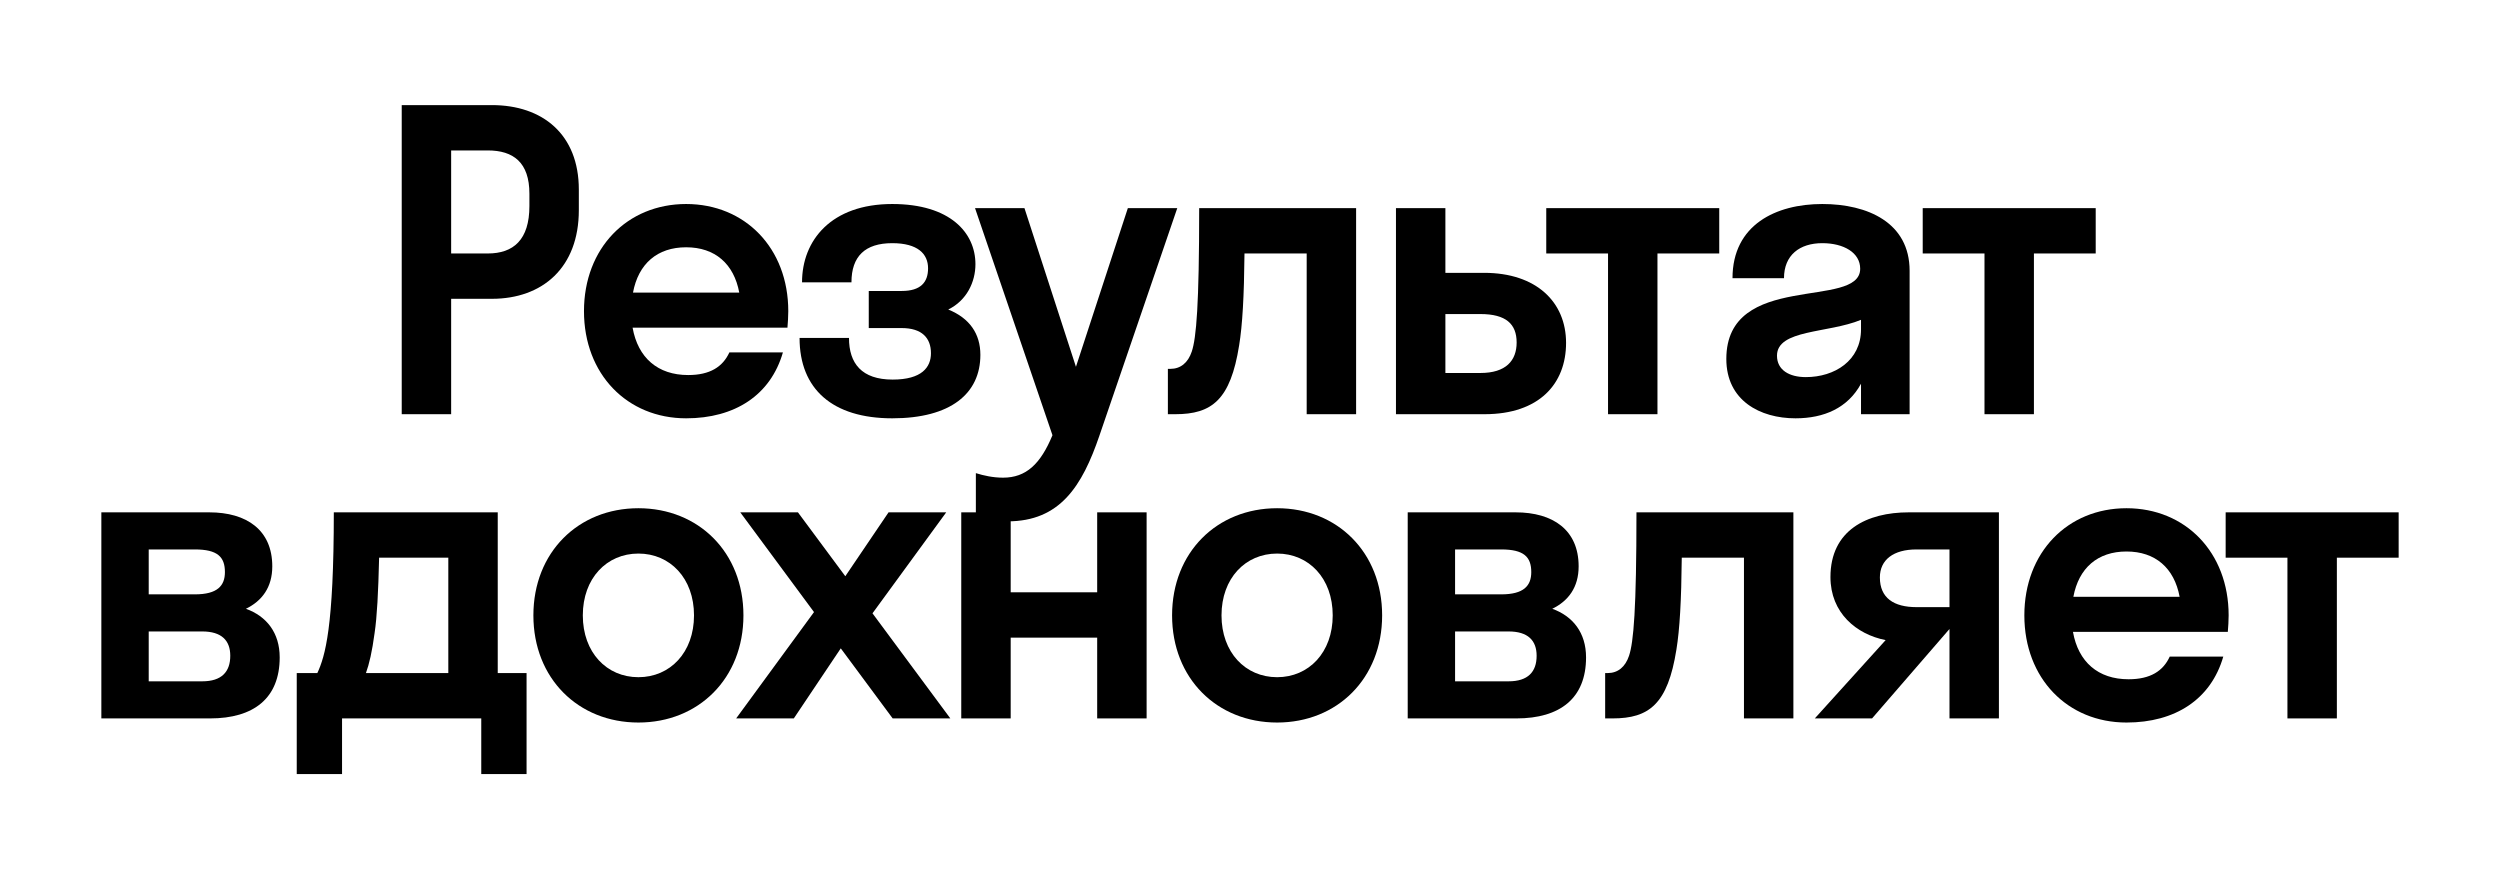
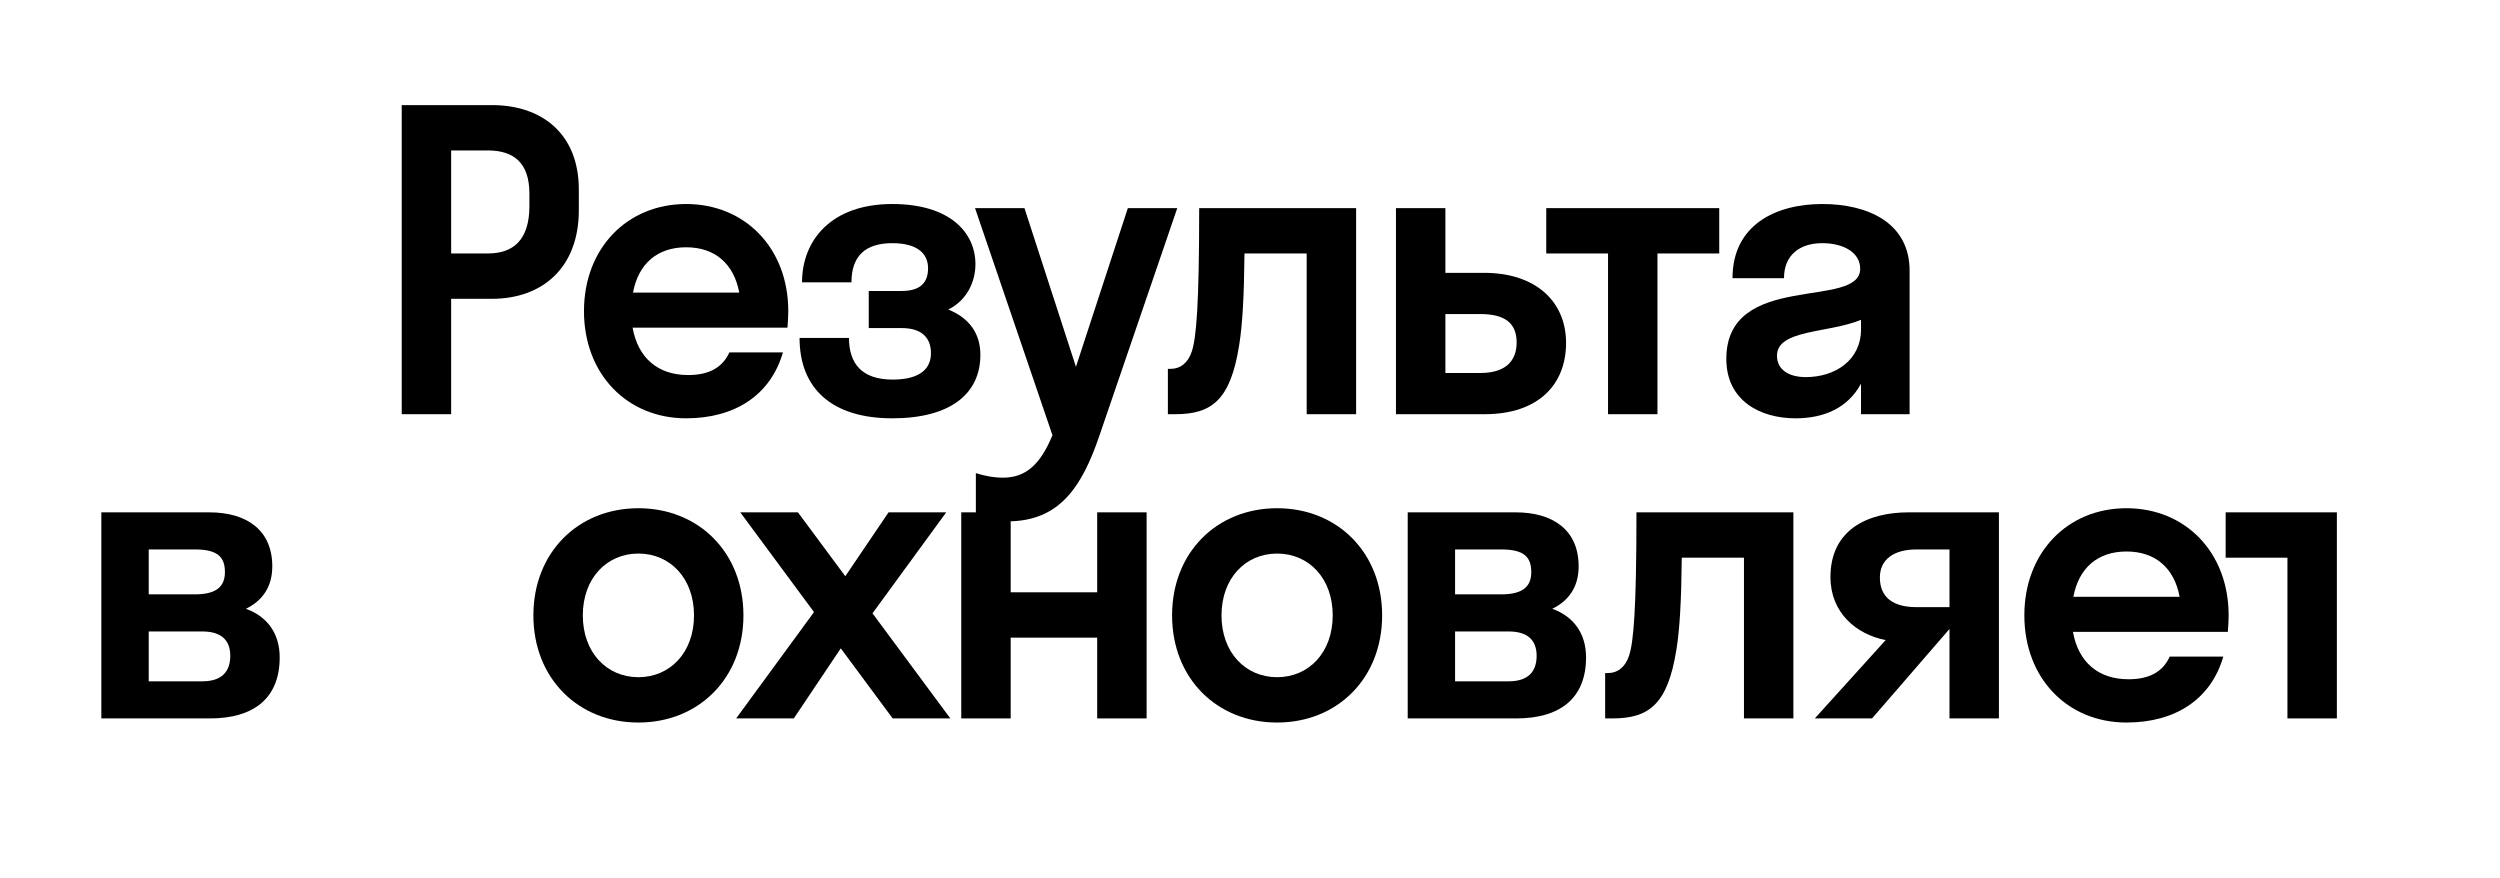
<svg xmlns="http://www.w3.org/2000/svg" width="370" height="130" viewBox="0 0 370 130" fill="none">
  <g filter="url(#filter0_dd_4002_310)">
    <mask id="path-1-outside-1_4002_310" maskUnits="userSpaceOnUse" x="2" y="1.322" width="366" height="125" fill="black">
      <rect fill="white" x="2" y="1.322" width="366" height="125" />
      <path d="M66.77 58.766C66.77 59.485 66.187 60.069 65.467 60.069H60.758C60.038 60.069 59.455 59.485 59.455 58.766V15.625C59.455 14.905 60.038 14.322 60.758 14.322H72.805C80.303 14.322 85.667 18.653 85.667 26.826V29.876C85.667 38.354 80.303 42.99 72.805 42.99H68.073C67.353 42.99 66.77 43.573 66.77 44.293V58.766ZM72.195 21.032H68.073C67.353 21.032 66.77 21.615 66.77 22.334V34.978C66.77 35.697 67.353 36.281 68.073 36.281H72.195C75.975 36.281 78.352 34.268 78.352 29.266V27.436C78.352 22.801 75.975 21.032 72.195 21.032Z" />
      <path d="M116.627 46.056C116.589 46.736 116.017 47.26 115.336 47.26H95.177C94.367 47.26 93.746 47.997 93.995 48.769C95.134 52.286 97.878 54.274 101.852 54.274C104.69 54.274 106.494 53.332 107.551 51.656C107.823 51.225 108.275 50.919 108.785 50.919H114.141C115.008 50.919 115.634 51.753 115.299 52.552C113.079 57.847 108.096 60.678 101.547 60.678C92.83 60.678 86.429 54.152 86.429 44.82C86.429 35.487 92.83 28.961 101.547 28.961C110.264 28.961 116.665 35.487 116.665 44.82C116.665 45.245 116.65 45.654 116.627 46.056ZM101.547 35.365C97.814 35.365 95.201 37.233 94.074 40.559C93.813 41.331 94.435 42.075 95.25 42.075H107.844C108.659 42.075 109.281 41.331 109.02 40.559C107.893 37.233 105.28 35.365 101.547 35.365Z" />
      <path d="M128.576 43.134C128.576 42.414 129.16 41.831 129.879 41.831H133.453C136.257 41.831 137.354 40.55 137.354 38.476C137.354 36.342 135.83 34.756 132.051 34.756C128.51 34.756 126.527 36.268 126.103 39.251C126.001 39.963 125.433 40.55 124.713 40.55H120.004C119.284 40.55 118.694 39.965 118.766 39.249C119.334 33.599 123.665 28.961 132.051 28.961C140.646 28.961 144.365 33.231 144.365 37.866C144.365 39.603 143.804 41.392 142.629 42.793C141.904 43.657 141.989 45.324 142.839 46.065C144.344 47.375 145.096 49.142 145.096 51.285C145.096 57.019 140.707 60.678 132.051 60.678C123.733 60.678 118.923 56.843 118.386 50.087C118.329 49.37 118.919 48.784 119.638 48.784H124.348C125.067 48.784 125.637 49.371 125.733 50.084C126.143 53.103 128.089 54.945 132.112 54.945C136.44 54.945 137.781 53.115 137.781 51.041C137.781 48.784 136.44 47.321 133.453 47.321H129.879C129.16 47.321 128.576 46.737 128.576 46.018V43.134Z" />
      <path d="M162.714 63.24C160.154 70.743 156.862 75.927 149.121 75.927C147.773 75.927 146.426 75.75 145.348 75.504C144.794 75.377 144.427 74.87 144.427 74.302V70.569C144.427 69.688 145.284 69.064 146.148 69.231C146.878 69.372 147.655 69.462 148.45 69.462C151.741 69.462 153.842 67.591 155.573 63.632C155.7 63.342 155.709 63.014 155.607 62.714L144.893 31.294C144.604 30.449 145.233 29.571 146.126 29.571H150.673C151.238 29.571 151.738 29.935 151.912 30.472L158.006 49.251C158.395 50.45 160.091 50.452 160.483 49.254L166.627 30.469C166.802 29.933 167.302 29.571 167.865 29.571H172.413C173.307 29.571 173.935 30.45 173.646 31.295L162.714 63.24Z" />
      <path d="M200.704 58.766C200.704 59.485 200.121 60.069 199.402 60.069H194.692C193.973 60.069 193.389 59.485 193.389 58.766V37.583C193.389 36.864 192.806 36.281 192.087 36.281H185.475C184.76 36.281 184.18 36.857 184.169 37.572C184.089 43.211 183.846 47.101 183.392 49.882C182.112 57.934 179.369 60.069 173.944 60.069V60.069C173.338 60.069 172.846 59.577 172.846 58.971V53.725C172.846 53.523 173.01 53.359 173.212 53.359V53.359C174.736 53.359 175.833 52.444 176.382 50.797C177.032 48.846 177.453 44.26 177.478 30.874C177.479 30.155 178.062 29.571 178.782 29.571H199.402C200.121 29.571 200.704 30.154 200.704 30.874V58.766Z" />
      <path d="M231.778 49.516C231.778 55.555 227.816 60.069 219.709 60.069H207.905C207.186 60.069 206.603 59.485 206.603 58.766V30.874C206.603 30.154 207.186 29.571 207.905 29.571H212.615C213.334 29.571 213.918 30.154 213.918 30.874V37.844C213.918 38.564 214.501 39.147 215.22 39.147H219.648C227.389 39.147 231.778 43.478 231.778 49.516ZM215.22 45.247C214.501 45.247 213.918 45.83 213.918 46.549V52.666C213.918 53.386 214.501 53.969 215.22 53.969H219.099C222.878 53.969 224.463 52.139 224.463 49.455C224.463 46.711 222.878 45.247 219.099 45.247H215.22Z" />
-       <path d="M245.304 58.766C245.304 59.485 244.721 60.069 244.002 60.069H239.292C238.573 60.069 237.989 59.485 237.989 58.766V37.583C237.989 36.864 237.406 36.281 236.687 36.281H230.148C229.429 36.281 228.846 35.697 228.846 34.978V30.874C228.846 30.154 229.429 29.571 230.148 29.571H253.146C253.865 29.571 254.448 30.154 254.448 30.874V34.978C254.448 35.697 253.865 36.281 253.146 36.281H246.607C245.888 36.281 245.304 36.864 245.304 37.583V58.766Z" />
      <path d="M265.737 60.678C260.495 60.678 255.496 58.056 255.496 51.895C255.496 38.781 275.308 44.637 275.308 38.537C275.308 36.158 272.87 34.756 269.7 34.756C266.801 34.756 264.676 36.078 264.155 38.645C264.011 39.35 263.447 39.94 262.728 39.94H257.713C256.994 39.94 256.403 39.353 256.472 38.637C257.145 31.675 263.26 28.961 269.7 28.961C276.405 28.961 282.623 31.706 282.623 38.842V58.766C282.623 59.485 282.04 60.069 281.32 60.069H276.343C275.839 60.069 275.43 59.66 275.43 59.155V59.155C275.43 58.208 273.902 57.727 273.172 58.332C271.211 59.956 268.633 60.678 265.737 60.678ZM262.994 51.407C262.994 53.542 264.823 54.579 267.261 54.579C271.528 54.579 275.43 52.139 275.43 47.504V47.504C275.43 46.835 274.748 46.374 274.109 46.569C269.3 48.042 262.994 47.842 262.994 51.407Z" />
      <path d="M301.02 58.766C301.02 59.485 300.437 60.069 299.718 60.069H295.008C294.289 60.069 293.705 59.485 293.705 58.766V37.583C293.705 36.864 293.122 36.281 292.403 36.281H285.864C285.145 36.281 284.562 35.697 284.562 34.978V30.874C284.562 30.154 285.145 29.571 285.864 29.571H308.861C309.581 29.571 310.164 30.154 310.164 30.874V34.978C310.164 35.697 309.581 36.281 308.861 36.281H302.323C301.604 36.281 301.02 36.864 301.02 37.583V58.766Z" />
      <path d="M16.303 105.092C15.583 105.092 15 104.509 15 103.789V75.897C15 75.177 15.583 74.594 16.303 74.594H30.971C36.518 74.594 40.298 77.217 40.298 82.585C40.298 84.429 39.762 85.888 38.83 87.011C38.095 87.897 38.187 89.641 39.047 90.408C40.528 91.727 41.395 93.625 41.395 96.064C41.395 102.103 37.555 105.092 31.093 105.092H16.303ZM23.313 80.084C22.593 80.084 22.01 80.667 22.01 81.386V85.43C22.01 86.149 22.593 86.732 23.313 86.732H28.837C32.19 86.732 33.288 85.451 33.288 83.439C33.288 81.182 32.19 80.084 28.837 80.084H23.313ZM23.313 92.222C22.593 92.222 22.01 92.805 22.01 93.525V98.3C22.01 99.019 22.593 99.602 23.313 99.602H29.935C32.8 99.602 34.08 98.199 34.08 95.82C34.08 93.564 32.8 92.222 29.935 92.222H23.313Z" />
      <path d="M43.918 99.685C43.918 98.966 44.501 98.382 45.22 98.382H46.133C46.641 98.382 47.107 98.09 47.295 97.618C48.323 95.039 49.343 90.291 49.401 75.902C49.404 75.183 49.987 74.594 50.706 74.594H72.363C73.082 74.594 73.665 75.177 73.665 75.897V97.08C73.665 97.799 74.249 98.382 74.968 98.382H76.63C77.349 98.382 77.932 98.966 77.932 99.685V112.023C77.932 112.743 77.349 113.326 76.63 113.326H72.53C71.81 113.326 71.227 112.743 71.227 112.023V106.394C71.227 105.675 70.644 105.092 69.924 105.092H51.926C51.206 105.092 50.623 105.675 50.623 106.394V112.023C50.623 112.743 50.04 113.326 49.32 113.326H45.22C44.501 113.326 43.918 112.743 43.918 112.023V99.685ZM55.439 92.466C55.213 94.16 54.964 95.505 54.692 96.602C54.474 97.48 55.114 98.382 56.018 98.382H65.048C65.767 98.382 66.35 97.799 66.35 97.08V82.606C66.35 81.887 65.767 81.304 65.048 81.304H57.381C56.674 81.304 56.096 81.869 56.077 82.576C55.955 87.03 55.773 90.233 55.439 92.466Z" />
      <path d="M94.485 105.702C85.585 105.702 78.941 99.175 78.941 89.843C78.941 80.511 85.585 73.984 94.485 73.984C103.385 73.984 110.029 80.511 110.029 89.843C110.029 99.175 103.385 105.702 94.485 105.702ZM94.485 98.992C99.179 98.992 102.714 95.333 102.714 89.843C102.714 84.353 99.179 80.694 94.485 80.694C89.791 80.694 86.256 84.353 86.256 89.843C86.256 95.333 89.791 98.992 94.485 98.992Z" />
      <path d="M117.872 104.514C117.63 104.875 117.225 105.092 116.79 105.092H111.519C110.453 105.092 109.838 103.88 110.468 103.02L119.906 90.128C120.243 89.668 120.241 89.043 119.903 88.584L111.096 76.671C110.46 75.811 111.074 74.594 112.144 74.594H117.439C117.852 74.594 118.24 74.79 118.485 75.121L124.01 82.572C124.545 83.293 125.632 83.27 126.135 82.526L131.118 75.167C131.361 74.809 131.765 74.594 132.197 74.594H137.476C138.541 74.594 139.156 75.804 138.528 76.665L129.693 88.764C129.357 89.225 129.359 89.85 129.699 90.308L139.11 103.014C139.747 103.873 139.133 105.092 138.063 105.092H132.771C132.359 105.092 131.97 104.896 131.725 104.564L125.535 96.208C124.998 95.484 123.907 95.51 123.406 96.258L117.872 104.514Z" />
      <path d="M149.582 103.789C149.582 104.509 148.999 105.092 148.279 105.092H143.569C142.85 105.092 142.267 104.509 142.267 103.789V75.897C142.267 75.177 142.85 74.594 143.569 74.594H148.279C148.999 74.594 149.582 75.177 149.582 75.897V85.125C149.582 85.844 150.165 86.427 150.884 86.427H161.08C161.8 86.427 162.383 85.844 162.383 85.125V75.897C162.383 75.177 162.966 74.594 163.686 74.594H168.395C169.115 74.594 169.698 75.177 169.698 75.897V103.789C169.698 104.509 169.115 105.092 168.395 105.092H163.686C162.966 105.092 162.383 104.509 162.383 103.789V94.439C162.383 93.72 161.8 93.137 161.08 93.137H150.884C150.165 93.137 149.582 93.72 149.582 94.439V103.789Z" />
      <path d="M189.012 105.702C180.112 105.702 173.468 99.175 173.468 89.843C173.468 80.511 180.112 73.984 189.012 73.984C197.912 73.984 204.557 80.511 204.557 89.843C204.557 99.175 197.912 105.702 189.012 105.702ZM189.012 98.992C193.706 98.992 197.242 95.333 197.242 89.843C197.242 84.353 193.706 80.694 189.012 80.694C184.319 80.694 180.783 84.353 180.783 89.843C180.783 95.333 184.319 98.992 189.012 98.992Z" />
      <path d="M209.644 105.092C208.924 105.092 208.341 104.509 208.341 103.789V75.897C208.341 75.177 208.924 74.594 209.644 74.594H224.312C229.859 74.594 233.639 77.217 233.639 82.585C233.639 84.429 233.103 85.888 232.171 87.011C231.436 87.897 231.527 89.641 232.388 90.408C233.869 91.727 234.736 93.625 234.736 96.064C234.736 102.103 230.895 105.092 224.434 105.092H209.644ZM216.654 80.084C215.934 80.084 215.351 80.667 215.351 81.386V85.43C215.351 86.149 215.934 86.732 216.654 86.732H222.178C225.531 86.732 226.628 85.451 226.628 83.439C226.628 81.182 225.531 80.084 222.178 80.084H216.654ZM216.654 92.222C215.934 92.222 215.351 92.805 215.351 93.525V98.3C215.351 99.019 215.934 99.602 216.654 99.602H223.276C226.141 99.602 227.421 98.199 227.421 95.82C227.421 93.564 226.141 92.222 223.276 92.222H216.654Z" />
      <path d="M265.421 103.789C265.421 104.509 264.838 105.092 264.119 105.092H259.409C258.689 105.092 258.106 104.509 258.106 103.789V82.606C258.106 81.887 257.523 81.304 256.804 81.304H250.192C249.477 81.304 248.896 81.88 248.886 82.595C248.806 88.234 248.563 92.124 248.109 94.906C246.829 102.957 244.086 105.092 238.661 105.092V105.092C238.055 105.092 237.563 104.601 237.563 103.995V98.748C237.563 98.546 237.727 98.382 237.929 98.382V98.382C239.453 98.382 240.55 97.467 241.099 95.82C241.749 93.87 242.17 89.283 242.195 75.897C242.196 75.178 242.779 74.594 243.499 74.594H264.119C264.838 74.594 265.421 75.177 265.421 75.897V103.789Z" />
      <path d="M270.907 84.171C270.907 77.217 276.332 74.594 282.489 74.594H294.536C295.256 74.594 295.839 75.177 295.839 75.897V103.789C295.839 104.509 295.256 105.092 294.536 105.092H289.827C289.107 105.092 288.524 104.509 288.524 103.789V95.35C288.524 94.144 287.026 93.586 286.236 94.498L277.453 104.642C277.206 104.928 276.847 105.092 276.469 105.092H271.526C270.396 105.092 269.802 103.753 270.56 102.915L277.531 95.209C278.211 94.458 277.811 93.228 276.873 92.846C273.525 91.478 270.907 88.552 270.907 84.171ZM283.647 88.623H287.221C287.941 88.623 288.524 88.04 288.524 87.32V81.386C288.524 80.667 287.941 80.084 287.221 80.084H283.647C280.234 80.084 278.222 81.609 278.222 84.231C278.222 87.281 280.295 88.623 283.647 88.623Z" />
      <path d="M329.801 91.079C329.763 91.759 329.191 92.283 328.511 92.283H308.352C307.541 92.283 306.92 93.02 307.17 93.792C308.308 97.309 311.052 99.297 315.026 99.297C317.865 99.297 319.668 98.356 320.725 96.679C320.997 96.248 321.449 95.942 321.959 95.942H327.315C328.182 95.942 328.808 96.776 328.473 97.576C326.253 102.87 321.27 105.702 314.721 105.702C306.004 105.702 299.604 99.175 299.604 89.843C299.604 80.511 306.004 73.984 314.721 73.984C323.438 73.984 329.839 80.511 329.839 89.843C329.839 90.268 329.824 90.677 329.801 91.079ZM314.721 80.389C310.988 80.389 308.375 82.256 307.249 85.582C306.987 86.354 307.61 87.098 308.424 87.098H321.018C321.833 87.098 322.455 86.354 322.194 85.582C321.068 82.256 318.454 80.389 314.721 80.389Z" />
      <path d="M345.856 103.789C345.856 104.509 345.273 105.092 344.554 105.092H339.844C339.124 105.092 338.541 104.509 338.541 103.789V82.606C338.541 81.887 337.958 81.304 337.239 81.304H330.7C329.981 81.304 329.397 80.721 329.397 80.001V75.897C329.397 75.177 329.981 74.594 330.7 74.594H353.697C354.417 74.594 355 75.177 355 75.897V80.001C355 80.721 354.417 81.304 353.697 81.304H347.159C346.439 81.304 345.856 81.887 345.856 82.606V103.789Z" />
    </mask>
    <path d="M66.77 58.766C66.77 59.485 66.187 60.069 65.467 60.069H60.758C60.038 60.069 59.455 59.485 59.455 58.766V15.625C59.455 14.905 60.038 14.322 60.758 14.322H72.805C80.303 14.322 85.667 18.653 85.667 26.826V29.876C85.667 38.354 80.303 42.99 72.805 42.99H68.073C67.353 42.99 66.77 43.573 66.77 44.293V58.766ZM72.195 21.032H68.073C67.353 21.032 66.77 21.615 66.77 22.334V34.978C66.77 35.697 67.353 36.281 68.073 36.281H72.195C75.975 36.281 78.352 34.268 78.352 29.266V27.436C78.352 22.801 75.975 21.032 72.195 21.032Z" fill="white" />
    <path d="M116.627 46.056C116.589 46.736 116.017 47.26 115.336 47.26H95.177C94.367 47.26 93.746 47.997 93.995 48.769C95.134 52.286 97.878 54.274 101.852 54.274C104.69 54.274 106.494 53.332 107.551 51.656C107.823 51.225 108.275 50.919 108.785 50.919H114.141C115.008 50.919 115.634 51.753 115.299 52.552C113.079 57.847 108.096 60.678 101.547 60.678C92.83 60.678 86.429 54.152 86.429 44.82C86.429 35.487 92.83 28.961 101.547 28.961C110.264 28.961 116.665 35.487 116.665 44.82C116.665 45.245 116.65 45.654 116.627 46.056ZM101.547 35.365C97.814 35.365 95.201 37.233 94.074 40.559C93.813 41.331 94.435 42.075 95.25 42.075H107.844C108.659 42.075 109.281 41.331 109.02 40.559C107.893 37.233 105.28 35.365 101.547 35.365Z" fill="white" />
    <path d="M128.576 43.134C128.576 42.414 129.16 41.831 129.879 41.831H133.453C136.257 41.831 137.354 40.55 137.354 38.476C137.354 36.342 135.83 34.756 132.051 34.756C128.51 34.756 126.527 36.268 126.103 39.251C126.001 39.963 125.433 40.55 124.713 40.55H120.004C119.284 40.55 118.694 39.965 118.766 39.249C119.334 33.599 123.665 28.961 132.051 28.961C140.646 28.961 144.365 33.231 144.365 37.866C144.365 39.603 143.804 41.392 142.629 42.793C141.904 43.657 141.989 45.324 142.839 46.065C144.344 47.375 145.096 49.142 145.096 51.285C145.096 57.019 140.707 60.678 132.051 60.678C123.733 60.678 118.923 56.843 118.386 50.087C118.329 49.37 118.919 48.784 119.638 48.784H124.348C125.067 48.784 125.637 49.371 125.733 50.084C126.143 53.103 128.089 54.945 132.112 54.945C136.44 54.945 137.781 53.115 137.781 51.041C137.781 48.784 136.44 47.321 133.453 47.321H129.879C129.16 47.321 128.576 46.737 128.576 46.018V43.134Z" fill="white" />
    <path d="M162.714 63.24C160.154 70.743 156.862 75.927 149.121 75.927C147.773 75.927 146.426 75.75 145.348 75.504C144.794 75.377 144.427 74.87 144.427 74.302V70.569C144.427 69.688 145.284 69.064 146.148 69.231C146.878 69.372 147.655 69.462 148.45 69.462C151.741 69.462 153.842 67.591 155.573 63.632C155.7 63.342 155.709 63.014 155.607 62.714L144.893 31.294C144.604 30.449 145.233 29.571 146.126 29.571H150.673C151.238 29.571 151.738 29.935 151.912 30.472L158.006 49.251C158.395 50.45 160.091 50.452 160.483 49.254L166.627 30.469C166.802 29.933 167.302 29.571 167.865 29.571H172.413C173.307 29.571 173.935 30.45 173.646 31.295L162.714 63.24Z" fill="white" />
    <path d="M200.704 58.766C200.704 59.485 200.121 60.069 199.402 60.069H194.692C193.973 60.069 193.389 59.485 193.389 58.766V37.583C193.389 36.864 192.806 36.281 192.087 36.281H185.475C184.76 36.281 184.18 36.857 184.169 37.572C184.089 43.211 183.846 47.101 183.392 49.882C182.112 57.934 179.369 60.069 173.944 60.069V60.069C173.338 60.069 172.846 59.577 172.846 58.971V53.725C172.846 53.523 173.01 53.359 173.212 53.359V53.359C174.736 53.359 175.833 52.444 176.382 50.797C177.032 48.846 177.453 44.26 177.478 30.874C177.479 30.155 178.062 29.571 178.782 29.571H199.402C200.121 29.571 200.704 30.154 200.704 30.874V58.766Z" fill="white" />
    <path d="M231.778 49.516C231.778 55.555 227.816 60.069 219.709 60.069H207.905C207.186 60.069 206.603 59.485 206.603 58.766V30.874C206.603 30.154 207.186 29.571 207.905 29.571H212.615C213.334 29.571 213.918 30.154 213.918 30.874V37.844C213.918 38.564 214.501 39.147 215.22 39.147H219.648C227.389 39.147 231.778 43.478 231.778 49.516ZM215.22 45.247C214.501 45.247 213.918 45.83 213.918 46.549V52.666C213.918 53.386 214.501 53.969 215.22 53.969H219.099C222.878 53.969 224.463 52.139 224.463 49.455C224.463 46.711 222.878 45.247 219.099 45.247H215.22Z" fill="white" />
    <path d="M245.304 58.766C245.304 59.485 244.721 60.069 244.002 60.069H239.292C238.573 60.069 237.989 59.485 237.989 58.766V37.583C237.989 36.864 237.406 36.281 236.687 36.281H230.148C229.429 36.281 228.846 35.697 228.846 34.978V30.874C228.846 30.154 229.429 29.571 230.148 29.571H253.146C253.865 29.571 254.448 30.154 254.448 30.874V34.978C254.448 35.697 253.865 36.281 253.146 36.281H246.607C245.888 36.281 245.304 36.864 245.304 37.583V58.766Z" fill="white" />
    <path d="M265.737 60.678C260.495 60.678 255.496 58.056 255.496 51.895C255.496 38.781 275.308 44.637 275.308 38.537C275.308 36.158 272.87 34.756 269.7 34.756C266.801 34.756 264.676 36.078 264.155 38.645C264.011 39.35 263.447 39.94 262.728 39.94H257.713C256.994 39.94 256.403 39.353 256.472 38.637C257.145 31.675 263.26 28.961 269.7 28.961C276.405 28.961 282.623 31.706 282.623 38.842V58.766C282.623 59.485 282.04 60.069 281.32 60.069H276.343C275.839 60.069 275.43 59.66 275.43 59.155V59.155C275.43 58.208 273.902 57.727 273.172 58.332C271.211 59.956 268.633 60.678 265.737 60.678ZM262.994 51.407C262.994 53.542 264.823 54.579 267.261 54.579C271.528 54.579 275.43 52.139 275.43 47.504V47.504C275.43 46.835 274.748 46.374 274.109 46.569C269.3 48.042 262.994 47.842 262.994 51.407Z" fill="white" />
    <path d="M301.02 58.766C301.02 59.485 300.437 60.069 299.718 60.069H295.008C294.289 60.069 293.705 59.485 293.705 58.766V37.583C293.705 36.864 293.122 36.281 292.403 36.281H285.864C285.145 36.281 284.562 35.697 284.562 34.978V30.874C284.562 30.154 285.145 29.571 285.864 29.571H308.861C309.581 29.571 310.164 30.154 310.164 30.874V34.978C310.164 35.697 309.581 36.281 308.861 36.281H302.323C301.604 36.281 301.02 36.864 301.02 37.583V58.766Z" fill="white" />
    <path d="M16.303 105.092C15.583 105.092 15 104.509 15 103.789V75.897C15 75.177 15.583 74.594 16.303 74.594H30.971C36.518 74.594 40.298 77.217 40.298 82.585C40.298 84.429 39.762 85.888 38.83 87.011C38.095 87.897 38.187 89.641 39.047 90.408C40.528 91.727 41.395 93.625 41.395 96.064C41.395 102.103 37.555 105.092 31.093 105.092H16.303ZM23.313 80.084C22.593 80.084 22.01 80.667 22.01 81.386V85.43C22.01 86.149 22.593 86.732 23.313 86.732H28.837C32.19 86.732 33.288 85.451 33.288 83.439C33.288 81.182 32.19 80.084 28.837 80.084H23.313ZM23.313 92.222C22.593 92.222 22.01 92.805 22.01 93.525V98.3C22.01 99.019 22.593 99.602 23.313 99.602H29.935C32.8 99.602 34.08 98.199 34.08 95.82C34.08 93.564 32.8 92.222 29.935 92.222H23.313Z" fill="white" />
    <path d="M43.918 99.685C43.918 98.966 44.501 98.382 45.22 98.382H46.133C46.641 98.382 47.107 98.09 47.295 97.618C48.323 95.039 49.343 90.291 49.401 75.902C49.404 75.183 49.987 74.594 50.706 74.594H72.363C73.082 74.594 73.665 75.177 73.665 75.897V97.08C73.665 97.799 74.249 98.382 74.968 98.382H76.63C77.349 98.382 77.932 98.966 77.932 99.685V112.023C77.932 112.743 77.349 113.326 76.63 113.326H72.53C71.81 113.326 71.227 112.743 71.227 112.023V106.394C71.227 105.675 70.644 105.092 69.924 105.092H51.926C51.206 105.092 50.623 105.675 50.623 106.394V112.023C50.623 112.743 50.04 113.326 49.32 113.326H45.22C44.501 113.326 43.918 112.743 43.918 112.023V99.685ZM55.439 92.466C55.213 94.16 54.964 95.505 54.692 96.602C54.474 97.48 55.114 98.382 56.018 98.382H65.048C65.767 98.382 66.35 97.799 66.35 97.08V82.606C66.35 81.887 65.767 81.304 65.048 81.304H57.381C56.674 81.304 56.096 81.869 56.077 82.576C55.955 87.03 55.773 90.233 55.439 92.466Z" fill="white" />
    <path d="M94.485 105.702C85.585 105.702 78.941 99.175 78.941 89.843C78.941 80.511 85.585 73.984 94.485 73.984C103.385 73.984 110.029 80.511 110.029 89.843C110.029 99.175 103.385 105.702 94.485 105.702ZM94.485 98.992C99.179 98.992 102.714 95.333 102.714 89.843C102.714 84.353 99.179 80.694 94.485 80.694C89.791 80.694 86.256 84.353 86.256 89.843C86.256 95.333 89.791 98.992 94.485 98.992Z" fill="white" />
    <path d="M117.872 104.514C117.63 104.875 117.225 105.092 116.79 105.092H111.519C110.453 105.092 109.838 103.88 110.468 103.02L119.906 90.128C120.243 89.668 120.241 89.043 119.903 88.584L111.096 76.671C110.46 75.811 111.074 74.594 112.144 74.594H117.439C117.852 74.594 118.24 74.79 118.485 75.121L124.01 82.572C124.545 83.293 125.632 83.27 126.135 82.526L131.118 75.167C131.361 74.809 131.765 74.594 132.197 74.594H137.476C138.541 74.594 139.156 75.804 138.528 76.665L129.693 88.764C129.357 89.225 129.359 89.85 129.699 90.308L139.11 103.014C139.747 103.873 139.133 105.092 138.063 105.092H132.771C132.359 105.092 131.97 104.896 131.725 104.564L125.535 96.208C124.998 95.484 123.907 95.51 123.406 96.258L117.872 104.514Z" fill="white" />
    <path d="M149.582 103.789C149.582 104.509 148.999 105.092 148.279 105.092H143.569C142.85 105.092 142.267 104.509 142.267 103.789V75.897C142.267 75.177 142.85 74.594 143.569 74.594H148.279C148.999 74.594 149.582 75.177 149.582 75.897V85.125C149.582 85.844 150.165 86.427 150.884 86.427H161.08C161.8 86.427 162.383 85.844 162.383 85.125V75.897C162.383 75.177 162.966 74.594 163.686 74.594H168.395C169.115 74.594 169.698 75.177 169.698 75.897V103.789C169.698 104.509 169.115 105.092 168.395 105.092H163.686C162.966 105.092 162.383 104.509 162.383 103.789V94.439C162.383 93.72 161.8 93.137 161.08 93.137H150.884C150.165 93.137 149.582 93.72 149.582 94.439V103.789Z" fill="white" />
    <path d="M189.012 105.702C180.112 105.702 173.468 99.175 173.468 89.843C173.468 80.511 180.112 73.984 189.012 73.984C197.912 73.984 204.557 80.511 204.557 89.843C204.557 99.175 197.912 105.702 189.012 105.702ZM189.012 98.992C193.706 98.992 197.242 95.333 197.242 89.843C197.242 84.353 193.706 80.694 189.012 80.694C184.319 80.694 180.783 84.353 180.783 89.843C180.783 95.333 184.319 98.992 189.012 98.992Z" fill="white" />
    <path d="M209.644 105.092C208.924 105.092 208.341 104.509 208.341 103.789V75.897C208.341 75.177 208.924 74.594 209.644 74.594H224.312C229.859 74.594 233.639 77.217 233.639 82.585C233.639 84.429 233.103 85.888 232.171 87.011C231.436 87.897 231.527 89.641 232.388 90.408C233.869 91.727 234.736 93.625 234.736 96.064C234.736 102.103 230.895 105.092 224.434 105.092H209.644ZM216.654 80.084C215.934 80.084 215.351 80.667 215.351 81.386V85.43C215.351 86.149 215.934 86.732 216.654 86.732H222.178C225.531 86.732 226.628 85.451 226.628 83.439C226.628 81.182 225.531 80.084 222.178 80.084H216.654ZM216.654 92.222C215.934 92.222 215.351 92.805 215.351 93.525V98.3C215.351 99.019 215.934 99.602 216.654 99.602H223.276C226.141 99.602 227.421 98.199 227.421 95.82C227.421 93.564 226.141 92.222 223.276 92.222H216.654Z" fill="white" />
    <path d="M265.421 103.789C265.421 104.509 264.838 105.092 264.119 105.092H259.409C258.689 105.092 258.106 104.509 258.106 103.789V82.606C258.106 81.887 257.523 81.304 256.804 81.304H250.192C249.477 81.304 248.896 81.88 248.886 82.595C248.806 88.234 248.563 92.124 248.109 94.906C246.829 102.957 244.086 105.092 238.661 105.092V105.092C238.055 105.092 237.563 104.601 237.563 103.995V98.748C237.563 98.546 237.727 98.382 237.929 98.382V98.382C239.453 98.382 240.55 97.467 241.099 95.82C241.749 93.87 242.17 89.283 242.195 75.897C242.196 75.178 242.779 74.594 243.499 74.594H264.119C264.838 74.594 265.421 75.177 265.421 75.897V103.789Z" fill="white" />
    <path d="M270.907 84.171C270.907 77.217 276.332 74.594 282.489 74.594H294.536C295.256 74.594 295.839 75.177 295.839 75.897V103.789C295.839 104.509 295.256 105.092 294.536 105.092H289.827C289.107 105.092 288.524 104.509 288.524 103.789V95.35C288.524 94.144 287.026 93.586 286.236 94.498L277.453 104.642C277.206 104.928 276.847 105.092 276.469 105.092H271.526C270.396 105.092 269.802 103.753 270.56 102.915L277.531 95.209C278.211 94.458 277.811 93.228 276.873 92.846C273.525 91.478 270.907 88.552 270.907 84.171ZM283.647 88.623H287.221C287.941 88.623 288.524 88.04 288.524 87.32V81.386C288.524 80.667 287.941 80.084 287.221 80.084H283.647C280.234 80.084 278.222 81.609 278.222 84.231C278.222 87.281 280.295 88.623 283.647 88.623Z" fill="white" />
    <path d="M329.801 91.079C329.763 91.759 329.191 92.283 328.511 92.283H308.352C307.541 92.283 306.92 93.02 307.17 93.792C308.308 97.309 311.052 99.297 315.026 99.297C317.865 99.297 319.668 98.356 320.725 96.679C320.997 96.248 321.449 95.942 321.959 95.942H327.315C328.182 95.942 328.808 96.776 328.473 97.576C326.253 102.87 321.27 105.702 314.721 105.702C306.004 105.702 299.604 99.175 299.604 89.843C299.604 80.511 306.004 73.984 314.721 73.984C323.438 73.984 329.839 80.511 329.839 89.843C329.839 90.268 329.824 90.677 329.801 91.079ZM314.721 80.389C310.988 80.389 308.375 82.256 307.249 85.582C306.987 86.354 307.61 87.098 308.424 87.098H321.018C321.833 87.098 322.455 86.354 322.194 85.582C321.068 82.256 318.454 80.389 314.721 80.389Z" fill="white" />
    <path d="M345.856 103.789C345.856 104.509 345.273 105.092 344.554 105.092H339.844C339.124 105.092 338.541 104.509 338.541 103.789V82.606C338.541 81.887 337.958 81.304 337.239 81.304H330.7C329.981 81.304 329.397 80.721 329.397 80.001V75.897C329.397 75.177 329.981 74.594 330.7 74.594H353.697C354.417 74.594 355 75.177 355 75.897V80.001C355 80.721 354.417 81.304 353.697 81.304H347.159C346.439 81.304 345.856 81.887 345.856 82.606V103.789Z" fill="white" />
    <path d="M66.77 58.766C66.77 59.485 66.187 60.069 65.467 60.069H60.758C60.038 60.069 59.455 59.485 59.455 58.766V15.625C59.455 14.905 60.038 14.322 60.758 14.322H72.805C80.303 14.322 85.667 18.653 85.667 26.826V29.876C85.667 38.354 80.303 42.99 72.805 42.99H68.073C67.353 42.99 66.77 43.573 66.77 44.293V58.766ZM72.195 21.032H68.073C67.353 21.032 66.77 21.615 66.77 22.334V34.978C66.77 35.697 67.353 36.281 68.073 36.281H72.195C75.975 36.281 78.352 34.268 78.352 29.266V27.436C78.352 22.801 75.975 21.032 72.195 21.032Z" stroke="white" stroke-width="24.66" mask="url(#path-1-outside-1_4002_310)" />
    <path d="M116.627 46.056C116.589 46.736 116.017 47.26 115.336 47.26H95.177C94.367 47.26 93.746 47.997 93.995 48.769C95.134 52.286 97.878 54.274 101.852 54.274C104.69 54.274 106.494 53.332 107.551 51.656C107.823 51.225 108.275 50.919 108.785 50.919H114.141C115.008 50.919 115.634 51.753 115.299 52.552C113.079 57.847 108.096 60.678 101.547 60.678C92.83 60.678 86.429 54.152 86.429 44.82C86.429 35.487 92.83 28.961 101.547 28.961C110.264 28.961 116.665 35.487 116.665 44.82C116.665 45.245 116.65 45.654 116.627 46.056ZM101.547 35.365C97.814 35.365 95.201 37.233 94.074 40.559C93.813 41.331 94.435 42.075 95.25 42.075H107.844C108.659 42.075 109.281 41.331 109.02 40.559C107.893 37.233 105.28 35.365 101.547 35.365Z" stroke="white" stroke-width="24.66" mask="url(#path-1-outside-1_4002_310)" />
    <path d="M128.576 43.134C128.576 42.414 129.16 41.831 129.879 41.831H133.453C136.257 41.831 137.354 40.55 137.354 38.476C137.354 36.342 135.83 34.756 132.051 34.756C128.51 34.756 126.527 36.268 126.103 39.251C126.001 39.963 125.433 40.55 124.713 40.55H120.004C119.284 40.55 118.694 39.965 118.766 39.249C119.334 33.599 123.665 28.961 132.051 28.961C140.646 28.961 144.365 33.231 144.365 37.866C144.365 39.603 143.804 41.392 142.629 42.793C141.904 43.657 141.989 45.324 142.839 46.065C144.344 47.375 145.096 49.142 145.096 51.285C145.096 57.019 140.707 60.678 132.051 60.678C123.733 60.678 118.923 56.843 118.386 50.087C118.329 49.37 118.919 48.784 119.638 48.784H124.348C125.067 48.784 125.637 49.371 125.733 50.084C126.143 53.103 128.089 54.945 132.112 54.945C136.44 54.945 137.781 53.115 137.781 51.041C137.781 48.784 136.44 47.321 133.453 47.321H129.879C129.16 47.321 128.576 46.737 128.576 46.018V43.134Z" stroke="white" stroke-width="24.66" mask="url(#path-1-outside-1_4002_310)" />
    <path d="M162.714 63.24C160.154 70.743 156.862 75.927 149.121 75.927C147.773 75.927 146.426 75.75 145.348 75.504C144.794 75.377 144.427 74.87 144.427 74.302V70.569C144.427 69.688 145.284 69.064 146.148 69.231C146.878 69.372 147.655 69.462 148.45 69.462C151.741 69.462 153.842 67.591 155.573 63.632C155.7 63.342 155.709 63.014 155.607 62.714L144.893 31.294C144.604 30.449 145.233 29.571 146.126 29.571H150.673C151.238 29.571 151.738 29.935 151.912 30.472L158.006 49.251C158.395 50.45 160.091 50.452 160.483 49.254L166.627 30.469C166.802 29.933 167.302 29.571 167.865 29.571H172.413C173.307 29.571 173.935 30.45 173.646 31.295L162.714 63.24Z" stroke="white" stroke-width="24.66" mask="url(#path-1-outside-1_4002_310)" />
    <path d="M200.704 58.766C200.704 59.485 200.121 60.069 199.402 60.069H194.692C193.973 60.069 193.389 59.485 193.389 58.766V37.583C193.389 36.864 192.806 36.281 192.087 36.281H185.475C184.76 36.281 184.18 36.857 184.169 37.572C184.089 43.211 183.846 47.101 183.392 49.882C182.112 57.934 179.369 60.069 173.944 60.069V60.069C173.338 60.069 172.846 59.577 172.846 58.971V53.725C172.846 53.523 173.01 53.359 173.212 53.359V53.359C174.736 53.359 175.833 52.444 176.382 50.797C177.032 48.846 177.453 44.26 177.478 30.874C177.479 30.155 178.062 29.571 178.782 29.571H199.402C200.121 29.571 200.704 30.154 200.704 30.874V58.766Z" stroke="white" stroke-width="24.66" mask="url(#path-1-outside-1_4002_310)" />
    <path d="M231.778 49.516C231.778 55.555 227.816 60.069 219.709 60.069H207.905C207.186 60.069 206.603 59.485 206.603 58.766V30.874C206.603 30.154 207.186 29.571 207.905 29.571H212.615C213.334 29.571 213.918 30.154 213.918 30.874V37.844C213.918 38.564 214.501 39.147 215.22 39.147H219.648C227.389 39.147 231.778 43.478 231.778 49.516ZM215.22 45.247C214.501 45.247 213.918 45.83 213.918 46.549V52.666C213.918 53.386 214.501 53.969 215.22 53.969H219.099C222.878 53.969 224.463 52.139 224.463 49.455C224.463 46.711 222.878 45.247 219.099 45.247H215.22Z" stroke="white" stroke-width="24.66" mask="url(#path-1-outside-1_4002_310)" />
    <path d="M245.304 58.766C245.304 59.485 244.721 60.069 244.002 60.069H239.292C238.573 60.069 237.989 59.485 237.989 58.766V37.583C237.989 36.864 237.406 36.281 236.687 36.281H230.148C229.429 36.281 228.846 35.697 228.846 34.978V30.874C228.846 30.154 229.429 29.571 230.148 29.571H253.146C253.865 29.571 254.448 30.154 254.448 30.874V34.978C254.448 35.697 253.865 36.281 253.146 36.281H246.607C245.888 36.281 245.304 36.864 245.304 37.583V58.766Z" stroke="white" stroke-width="24.66" mask="url(#path-1-outside-1_4002_310)" />
    <path d="M265.737 60.678C260.495 60.678 255.496 58.056 255.496 51.895C255.496 38.781 275.308 44.637 275.308 38.537C275.308 36.158 272.87 34.756 269.7 34.756C266.801 34.756 264.676 36.078 264.155 38.645C264.011 39.35 263.447 39.94 262.728 39.94H257.713C256.994 39.94 256.403 39.353 256.472 38.637C257.145 31.675 263.26 28.961 269.7 28.961C276.405 28.961 282.623 31.706 282.623 38.842V58.766C282.623 59.485 282.04 60.069 281.32 60.069H276.343C275.839 60.069 275.43 59.66 275.43 59.155V59.155C275.43 58.208 273.902 57.727 273.172 58.332C271.211 59.956 268.633 60.678 265.737 60.678ZM262.994 51.407C262.994 53.542 264.823 54.579 267.261 54.579C271.528 54.579 275.43 52.139 275.43 47.504V47.504C275.43 46.835 274.748 46.374 274.109 46.569C269.3 48.042 262.994 47.842 262.994 51.407Z" stroke="white" stroke-width="24.66" mask="url(#path-1-outside-1_4002_310)" />
    <path d="M301.02 58.766C301.02 59.485 300.437 60.069 299.718 60.069H295.008C294.289 60.069 293.705 59.485 293.705 58.766V37.583C293.705 36.864 293.122 36.281 292.403 36.281H285.864C285.145 36.281 284.562 35.697 284.562 34.978V30.874C284.562 30.154 285.145 29.571 285.864 29.571H308.861C309.581 29.571 310.164 30.154 310.164 30.874V34.978C310.164 35.697 309.581 36.281 308.861 36.281H302.323C301.604 36.281 301.02 36.864 301.02 37.583V58.766Z" stroke="white" stroke-width="24.66" mask="url(#path-1-outside-1_4002_310)" />
    <path d="M16.303 105.092C15.583 105.092 15 104.509 15 103.789V75.897C15 75.177 15.583 74.594 16.303 74.594H30.971C36.518 74.594 40.298 77.217 40.298 82.585C40.298 84.429 39.762 85.888 38.83 87.011C38.095 87.897 38.187 89.641 39.047 90.408C40.528 91.727 41.395 93.625 41.395 96.064C41.395 102.103 37.555 105.092 31.093 105.092H16.303ZM23.313 80.084C22.593 80.084 22.01 80.667 22.01 81.386V85.43C22.01 86.149 22.593 86.732 23.313 86.732H28.837C32.19 86.732 33.288 85.451 33.288 83.439C33.288 81.182 32.19 80.084 28.837 80.084H23.313ZM23.313 92.222C22.593 92.222 22.01 92.805 22.01 93.525V98.3C22.01 99.019 22.593 99.602 23.313 99.602H29.935C32.8 99.602 34.08 98.199 34.08 95.82C34.08 93.564 32.8 92.222 29.935 92.222H23.313Z" stroke="white" stroke-width="24.66" mask="url(#path-1-outside-1_4002_310)" />
    <path d="M43.918 99.685C43.918 98.966 44.501 98.382 45.22 98.382H46.133C46.641 98.382 47.107 98.09 47.295 97.618C48.323 95.039 49.343 90.291 49.401 75.902C49.404 75.183 49.987 74.594 50.706 74.594H72.363C73.082 74.594 73.665 75.177 73.665 75.897V97.08C73.665 97.799 74.249 98.382 74.968 98.382H76.63C77.349 98.382 77.932 98.966 77.932 99.685V112.023C77.932 112.743 77.349 113.326 76.63 113.326H72.53C71.81 113.326 71.227 112.743 71.227 112.023V106.394C71.227 105.675 70.644 105.092 69.924 105.092H51.926C51.206 105.092 50.623 105.675 50.623 106.394V112.023C50.623 112.743 50.04 113.326 49.32 113.326H45.22C44.501 113.326 43.918 112.743 43.918 112.023V99.685ZM55.439 92.466C55.213 94.16 54.964 95.505 54.692 96.602C54.474 97.48 55.114 98.382 56.018 98.382H65.048C65.767 98.382 66.35 97.799 66.35 97.08V82.606C66.35 81.887 65.767 81.304 65.048 81.304H57.381C56.674 81.304 56.096 81.869 56.077 82.576C55.955 87.03 55.773 90.233 55.439 92.466Z" stroke="white" stroke-width="24.66" mask="url(#path-1-outside-1_4002_310)" />
    <path d="M94.485 105.702C85.585 105.702 78.941 99.175 78.941 89.843C78.941 80.511 85.585 73.984 94.485 73.984C103.385 73.984 110.029 80.511 110.029 89.843C110.029 99.175 103.385 105.702 94.485 105.702ZM94.485 98.992C99.179 98.992 102.714 95.333 102.714 89.843C102.714 84.353 99.179 80.694 94.485 80.694C89.791 80.694 86.256 84.353 86.256 89.843C86.256 95.333 89.791 98.992 94.485 98.992Z" stroke="white" stroke-width="24.66" mask="url(#path-1-outside-1_4002_310)" />
    <path d="M117.872 104.514C117.63 104.875 117.225 105.092 116.79 105.092H111.519C110.453 105.092 109.838 103.88 110.468 103.02L119.906 90.128C120.243 89.668 120.241 89.043 119.903 88.584L111.096 76.671C110.46 75.811 111.074 74.594 112.144 74.594H117.439C117.852 74.594 118.24 74.79 118.485 75.121L124.01 82.572C124.545 83.293 125.632 83.27 126.135 82.526L131.118 75.167C131.361 74.809 131.765 74.594 132.197 74.594H137.476C138.541 74.594 139.156 75.804 138.528 76.665L129.693 88.764C129.357 89.225 129.359 89.85 129.699 90.308L139.11 103.014C139.747 103.873 139.133 105.092 138.063 105.092H132.771C132.359 105.092 131.97 104.896 131.725 104.564L125.535 96.208C124.998 95.484 123.907 95.51 123.406 96.258L117.872 104.514Z" stroke="white" stroke-width="24.66" mask="url(#path-1-outside-1_4002_310)" />
    <path d="M149.582 103.789C149.582 104.509 148.999 105.092 148.279 105.092H143.569C142.85 105.092 142.267 104.509 142.267 103.789V75.897C142.267 75.177 142.85 74.594 143.569 74.594H148.279C148.999 74.594 149.582 75.177 149.582 75.897V85.125C149.582 85.844 150.165 86.427 150.884 86.427H161.08C161.8 86.427 162.383 85.844 162.383 85.125V75.897C162.383 75.177 162.966 74.594 163.686 74.594H168.395C169.115 74.594 169.698 75.177 169.698 75.897V103.789C169.698 104.509 169.115 105.092 168.395 105.092H163.686C162.966 105.092 162.383 104.509 162.383 103.789V94.439C162.383 93.72 161.8 93.137 161.08 93.137H150.884C150.165 93.137 149.582 93.72 149.582 94.439V103.789Z" stroke="white" stroke-width="24.66" mask="url(#path-1-outside-1_4002_310)" />
-     <path d="M189.012 105.702C180.112 105.702 173.468 99.175 173.468 89.843C173.468 80.511 180.112 73.984 189.012 73.984C197.912 73.984 204.557 80.511 204.557 89.843C204.557 99.175 197.912 105.702 189.012 105.702ZM189.012 98.992C193.706 98.992 197.242 95.333 197.242 89.843C197.242 84.353 193.706 80.694 189.012 80.694C184.319 80.694 180.783 84.353 180.783 89.843C180.783 95.333 184.319 98.992 189.012 98.992Z" stroke="white" stroke-width="24.66" mask="url(#path-1-outside-1_4002_310)" />
    <path d="M209.644 105.092C208.924 105.092 208.341 104.509 208.341 103.789V75.897C208.341 75.177 208.924 74.594 209.644 74.594H224.312C229.859 74.594 233.639 77.217 233.639 82.585C233.639 84.429 233.103 85.888 232.171 87.011C231.436 87.897 231.527 89.641 232.388 90.408C233.869 91.727 234.736 93.625 234.736 96.064C234.736 102.103 230.895 105.092 224.434 105.092H209.644ZM216.654 80.084C215.934 80.084 215.351 80.667 215.351 81.386V85.43C215.351 86.149 215.934 86.732 216.654 86.732H222.178C225.531 86.732 226.628 85.451 226.628 83.439C226.628 81.182 225.531 80.084 222.178 80.084H216.654ZM216.654 92.222C215.934 92.222 215.351 92.805 215.351 93.525V98.3C215.351 99.019 215.934 99.602 216.654 99.602H223.276C226.141 99.602 227.421 98.199 227.421 95.82C227.421 93.564 226.141 92.222 223.276 92.222H216.654Z" stroke="white" stroke-width="24.66" mask="url(#path-1-outside-1_4002_310)" />
    <path d="M265.421 103.789C265.421 104.509 264.838 105.092 264.119 105.092H259.409C258.689 105.092 258.106 104.509 258.106 103.789V82.606C258.106 81.887 257.523 81.304 256.804 81.304H250.192C249.477 81.304 248.896 81.88 248.886 82.595C248.806 88.234 248.563 92.124 248.109 94.906C246.829 102.957 244.086 105.092 238.661 105.092V105.092C238.055 105.092 237.563 104.601 237.563 103.995V98.748C237.563 98.546 237.727 98.382 237.929 98.382V98.382C239.453 98.382 240.55 97.467 241.099 95.82C241.749 93.87 242.17 89.283 242.195 75.897C242.196 75.178 242.779 74.594 243.499 74.594H264.119C264.838 74.594 265.421 75.177 265.421 75.897V103.789Z" stroke="white" stroke-width="24.66" mask="url(#path-1-outside-1_4002_310)" />
    <path d="M270.907 84.171C270.907 77.217 276.332 74.594 282.489 74.594H294.536C295.256 74.594 295.839 75.177 295.839 75.897V103.789C295.839 104.509 295.256 105.092 294.536 105.092H289.827C289.107 105.092 288.524 104.509 288.524 103.789V95.35C288.524 94.144 287.026 93.586 286.236 94.498L277.453 104.642C277.206 104.928 276.847 105.092 276.469 105.092H271.526C270.396 105.092 269.802 103.753 270.56 102.915L277.531 95.209C278.211 94.458 277.811 93.228 276.873 92.846C273.525 91.478 270.907 88.552 270.907 84.171ZM283.647 88.623H287.221C287.941 88.623 288.524 88.04 288.524 87.32V81.386C288.524 80.667 287.941 80.084 287.221 80.084H283.647C280.234 80.084 278.222 81.609 278.222 84.231C278.222 87.281 280.295 88.623 283.647 88.623Z" stroke="white" stroke-width="24.66" mask="url(#path-1-outside-1_4002_310)" />
    <path d="M329.801 91.079C329.763 91.759 329.191 92.283 328.511 92.283H308.352C307.541 92.283 306.92 93.02 307.17 93.792C308.308 97.309 311.052 99.297 315.026 99.297C317.865 99.297 319.668 98.356 320.725 96.679C320.997 96.248 321.449 95.942 321.959 95.942H327.315C328.182 95.942 328.808 96.776 328.473 97.576C326.253 102.87 321.27 105.702 314.721 105.702C306.004 105.702 299.604 99.175 299.604 89.843C299.604 80.511 306.004 73.984 314.721 73.984C323.438 73.984 329.839 80.511 329.839 89.843C329.839 90.268 329.824 90.677 329.801 91.079ZM314.721 80.389C310.988 80.389 308.375 82.256 307.249 85.582C306.987 86.354 307.61 87.098 308.424 87.098H321.018C321.833 87.098 322.455 86.354 322.194 85.582C321.068 82.256 318.454 80.389 314.721 80.389Z" stroke="white" stroke-width="24.66" mask="url(#path-1-outside-1_4002_310)" />
    <path d="M345.856 103.789C345.856 104.509 345.273 105.092 344.554 105.092H339.844C339.124 105.092 338.541 104.509 338.541 103.789V82.606C338.541 81.887 337.958 81.304 337.239 81.304H330.7C329.981 81.304 329.397 80.721 329.397 80.001V75.897C329.397 75.177 329.981 74.594 330.7 74.594H353.697C354.417 74.594 355 75.177 355 75.897V80.001C355 80.721 354.417 81.304 353.697 81.304H347.159C346.439 81.304 345.856 81.887 345.856 82.606V103.789Z" stroke="white" stroke-width="24.66" mask="url(#path-1-outside-1_4002_310)" />
  </g>
  <ellipse cx="188.699" cy="89.382" rx="13.409" ry="6.319" fill="white" />
  <ellipse cx="92.833" cy="89.382" rx="13.409" ry="6.319" fill="white" />
  <ellipse cx="85.744" cy="63.797" rx="13.409" ry="6.319" fill="white" />
  <ellipse cx="72.358" cy="32.565" rx="13.409" ry="6.319" transform="rotate(99.032 72.358 32.565)" fill="white" />
  <g filter="url(#filter1_dd_4002_310)">
    <path d="M66.77 60.069H59.455V14.322H72.805C80.303 14.322 85.667 18.653 85.667 26.826V29.876C85.667 38.354 80.303 42.99 72.805 42.99H66.77V60.069ZM72.195 21.032H66.77V36.281H72.195C75.975 36.281 78.352 34.268 78.352 29.266V27.436C78.352 22.801 75.975 21.032 72.195 21.032Z" fill="black" />
    <path d="M116.543 47.26H93.623C94.415 51.712 97.341 54.274 101.852 54.274C105.083 54.274 106.972 53.054 107.948 50.919H115.872C114.044 57.263 108.74 60.678 101.547 60.678C92.83 60.678 86.429 54.152 86.429 44.82C86.429 35.487 92.83 28.961 101.547 28.961C110.264 28.961 116.665 35.487 116.665 44.82C116.665 45.674 116.604 46.467 116.543 47.26ZM101.547 35.365C97.28 35.365 94.476 37.805 93.683 42.075H109.411C108.618 37.805 105.814 35.365 101.547 35.365Z" fill="black" />
    <path d="M128.576 41.831H133.453C136.257 41.831 137.354 40.55 137.354 38.476C137.354 36.342 135.83 34.756 132.051 34.756C128.028 34.756 126.016 36.707 126.016 40.55H118.701C118.701 34.329 123.029 28.961 132.051 28.961C140.646 28.961 144.365 33.231 144.365 37.866C144.365 40.489 143.084 43.234 140.341 44.576C143.511 45.857 145.096 48.175 145.096 51.285C145.096 57.019 140.707 60.678 132.051 60.678C123.212 60.678 118.335 56.348 118.335 48.784H125.65C125.65 52.566 127.54 54.945 132.112 54.945C136.44 54.945 137.781 53.115 137.781 51.041C137.781 48.784 136.44 47.321 133.453 47.321H128.576V41.831Z" fill="black" />
    <path d="M162.714 63.24C160.154 70.743 156.862 75.927 149.121 75.927C147.353 75.927 145.585 75.622 144.427 75.256V68.791C145.585 69.157 146.987 69.462 148.45 69.462C151.864 69.462 153.997 67.449 155.765 63.179L144.305 29.571H151.62L159.24 53.054L166.921 29.571H174.236L162.714 63.24Z" fill="black" />
    <path d="M200.704 60.069H193.389V36.281H184.185C184.124 42.624 183.88 46.894 183.392 49.882C182.112 57.934 179.369 60.069 173.944 60.069H172.846V53.359H173.212C174.736 53.359 175.833 52.444 176.382 50.797C177.053 48.784 177.479 43.966 177.479 29.571H200.704V60.069Z" fill="black" />
    <path d="M231.778 49.516C231.778 55.555 227.816 60.069 219.709 60.069H206.603V29.571H213.918V39.147H219.648C227.389 39.147 231.778 43.478 231.778 49.516ZM213.918 45.247V53.969H219.099C222.878 53.969 224.463 52.139 224.463 49.455C224.463 46.711 222.878 45.247 219.099 45.247H213.918Z" fill="black" />
    <path d="M245.304 60.069H237.989V36.281H228.846V29.571H254.448V36.281H245.304V60.069Z" fill="black" />
    <path d="M265.737 60.678C260.495 60.678 255.496 58.056 255.496 51.895C255.496 38.781 275.308 44.637 275.308 38.537C275.308 36.158 272.87 34.756 269.7 34.756C266.347 34.756 264.031 36.524 264.031 39.94H256.411C256.411 32.011 262.872 28.961 269.7 28.961C276.405 28.961 282.623 31.706 282.623 38.842V60.069H275.43V55.555C273.479 59.154 269.944 60.678 265.737 60.678ZM262.994 51.407C262.994 53.542 264.823 54.579 267.261 54.579C271.528 54.579 275.43 52.139 275.43 47.504V46.101C270.553 48.114 262.994 47.504 262.994 51.407Z" fill="black" />
-     <path d="M301.02 60.069H293.705V36.281H284.562V29.571H310.164V36.281H301.02V60.069Z" fill="black" />
    <path d="M15 105.092V74.594H30.971C36.518 74.594 40.298 77.217 40.298 82.585C40.298 85.695 38.774 87.708 36.396 88.867C39.444 89.965 41.395 92.405 41.395 96.064C41.395 102.103 37.555 105.092 31.093 105.092H15ZM22.01 80.084V86.732H28.837C32.19 86.732 33.288 85.451 33.288 83.439C33.288 81.182 32.19 80.084 28.837 80.084H22.01ZM22.01 92.222V99.602H29.935C32.8 99.602 34.08 98.199 34.08 95.82C34.08 93.564 32.8 92.222 29.935 92.222H22.01Z" fill="black" />
-     <path d="M43.918 98.382H46.965C48.124 95.882 49.404 91.612 49.404 74.594H73.665V98.382H77.932V113.326H71.227V105.092H50.623V113.326H43.918V98.382ZM55.439 92.466C55.073 95.211 54.646 97.04 54.159 98.382H66.35V81.304H56.109C55.987 86.427 55.804 90.026 55.439 92.466Z" fill="black" />
    <path d="M94.485 105.702C85.585 105.702 78.941 99.175 78.941 89.843C78.941 80.511 85.585 73.984 94.485 73.984C103.385 73.984 110.029 80.511 110.029 89.843C110.029 99.175 103.385 105.702 94.485 105.702ZM94.485 98.992C99.179 98.992 102.714 95.333 102.714 89.843C102.714 84.353 99.179 80.694 94.485 80.694C89.791 80.694 86.256 84.353 86.256 89.843C86.256 95.333 89.791 98.992 94.485 98.992Z" fill="black" />
    <path d="M117.485 105.092H108.951L120.472 89.355L109.561 74.594H118.095L125.105 84.049L131.506 74.594H140.04L129.128 89.538L140.649 105.092H132.115L124.435 94.723L117.485 105.092Z" fill="black" />
    <path d="M149.582 105.092H142.267V74.594H149.582V86.427H162.383V74.594H169.698V105.092H162.383V93.137H149.582V105.092Z" fill="black" />
    <path d="M189.012 105.702C180.112 105.702 173.468 99.175 173.468 89.843C173.468 80.511 180.112 73.984 189.012 73.984C197.912 73.984 204.557 80.511 204.557 89.843C204.557 99.175 197.912 105.702 189.012 105.702ZM189.012 98.992C193.706 98.992 197.242 95.333 197.242 89.843C197.242 84.353 193.706 80.694 189.012 80.694C184.319 80.694 180.783 84.353 180.783 89.843C180.783 95.333 184.319 98.992 189.012 98.992Z" fill="black" />
    <path d="M208.341 105.092V74.594H224.312C229.859 74.594 233.639 77.217 233.639 82.585C233.639 85.695 232.115 87.708 229.737 88.867C232.785 89.965 234.736 92.405 234.736 96.064C234.736 102.103 230.895 105.092 224.434 105.092H208.341ZM215.351 80.084V86.732H222.178C225.531 86.732 226.628 85.451 226.628 83.439C226.628 81.182 225.531 80.084 222.178 80.084H215.351ZM215.351 92.222V99.602H223.276C226.141 99.602 227.421 98.199 227.421 95.82C227.421 93.564 226.141 92.222 223.276 92.222H215.351Z" fill="black" />
    <path d="M265.421 105.092H258.106V81.304H248.902C248.841 87.647 248.597 91.917 248.109 94.906C246.829 102.957 244.086 105.092 238.661 105.092H237.563V98.382H237.929C239.453 98.382 240.55 97.467 241.099 95.82C241.769 93.808 242.196 88.989 242.196 74.594H265.421V105.092Z" fill="black" />
    <path d="M270.907 84.171C270.907 77.217 276.332 74.594 282.489 74.594H295.839V105.092H288.524V91.856L277.064 105.092H268.591L279.075 93.503C274.747 92.649 270.907 89.477 270.907 84.171ZM283.647 88.623H288.524V80.084H283.647C280.234 80.084 278.222 81.609 278.222 84.231C278.222 87.281 280.295 88.623 283.647 88.623Z" fill="black" />
    <path d="M329.717 92.283H306.797C307.589 96.736 310.515 99.297 315.026 99.297C318.257 99.297 320.147 98.077 321.122 95.942H329.047C327.218 102.286 321.914 105.702 314.721 105.702C306.004 105.702 299.604 99.175 299.604 89.843C299.604 80.511 306.004 73.984 314.721 73.984C323.438 73.984 329.839 80.511 329.839 89.843C329.839 90.697 329.778 91.49 329.717 92.283ZM314.721 80.389C310.454 80.389 307.65 82.829 306.858 87.098H322.585C321.792 82.829 318.988 80.389 314.721 80.389Z" fill="black" />
-     <path d="M345.856 105.092H338.541V81.304H329.397V74.594H355V81.304H345.856V105.092Z" fill="black" />
+     <path d="M345.856 105.092H338.541V81.304H329.397V74.594H355H345.856V105.092Z" fill="black" />
  </g>
  <defs>
    <filter id="filter0_dd_4002_310" x="0.204" y="0.759" width="369.592" height="128.596" filterUnits="userSpaceOnUse" color-interpolation-filters="sRGB">
      <feFlood flood-opacity="0" result="BackgroundImageFix" />
      <feColorMatrix in="SourceAlpha" type="matrix" values="0 0 0 0 0 0 0 0 0 0 0 0 0 0 0 0 0 0 127 0" result="hardAlpha" />
      <feOffset dy="1.233" />
      <feGaussianBlur stdDeviation="1.233" />
      <feColorMatrix type="matrix" values="0 0 0 0 0 0 0 0 0 0 0 0 0 0 0 0 0 0 0.06 0" />
      <feBlend mode="normal" in2="BackgroundImageFix" result="effect1_dropShadow_4002_310" />
      <feColorMatrix in="SourceAlpha" type="matrix" values="0 0 0 0 0 0 0 0 0 0 0 0 0 0 0 0 0 0 127 0" result="hardAlpha" />
      <feOffset />
      <feGaussianBlur stdDeviation="0.617" />
      <feColorMatrix type="matrix" values="0 0 0 0 0 0 0 0 0 0 0 0 0 0 0 0 0 0 0.04 0" />
      <feBlend mode="normal" in2="effect1_dropShadow_4002_310" result="effect2_dropShadow_4002_310" />
      <feBlend mode="normal" in="SourceGraphic" in2="effect2_dropShadow_4002_310" result="shape" />
    </filter>
    <filter id="filter1_dd_4002_310" x="12.534" y="13.089" width="344.932" height="103.936" filterUnits="userSpaceOnUse" color-interpolation-filters="sRGB">
      <feFlood flood-opacity="0" result="BackgroundImageFix" />
      <feColorMatrix in="SourceAlpha" type="matrix" values="0 0 0 0 0 0 0 0 0 0 0 0 0 0 0 0 0 0 127 0" result="hardAlpha" />
      <feOffset dy="1.233" />
      <feGaussianBlur stdDeviation="1.233" />
      <feColorMatrix type="matrix" values="0 0 0 0 0 0 0 0 0 0 0 0 0 0 0 0 0 0 0.06 0" />
      <feBlend mode="normal" in2="BackgroundImageFix" result="effect1_dropShadow_4002_310" />
      <feColorMatrix in="SourceAlpha" type="matrix" values="0 0 0 0 0 0 0 0 0 0 0 0 0 0 0 0 0 0 127 0" result="hardAlpha" />
      <feOffset />
      <feGaussianBlur stdDeviation="0.617" />
      <feColorMatrix type="matrix" values="0 0 0 0 0 0 0 0 0 0 0 0 0 0 0 0 0 0 0.04 0" />
      <feBlend mode="normal" in2="effect1_dropShadow_4002_310" result="effect2_dropShadow_4002_310" />
      <feBlend mode="normal" in="SourceGraphic" in2="effect2_dropShadow_4002_310" result="shape" />
    </filter>
  </defs>
</svg>